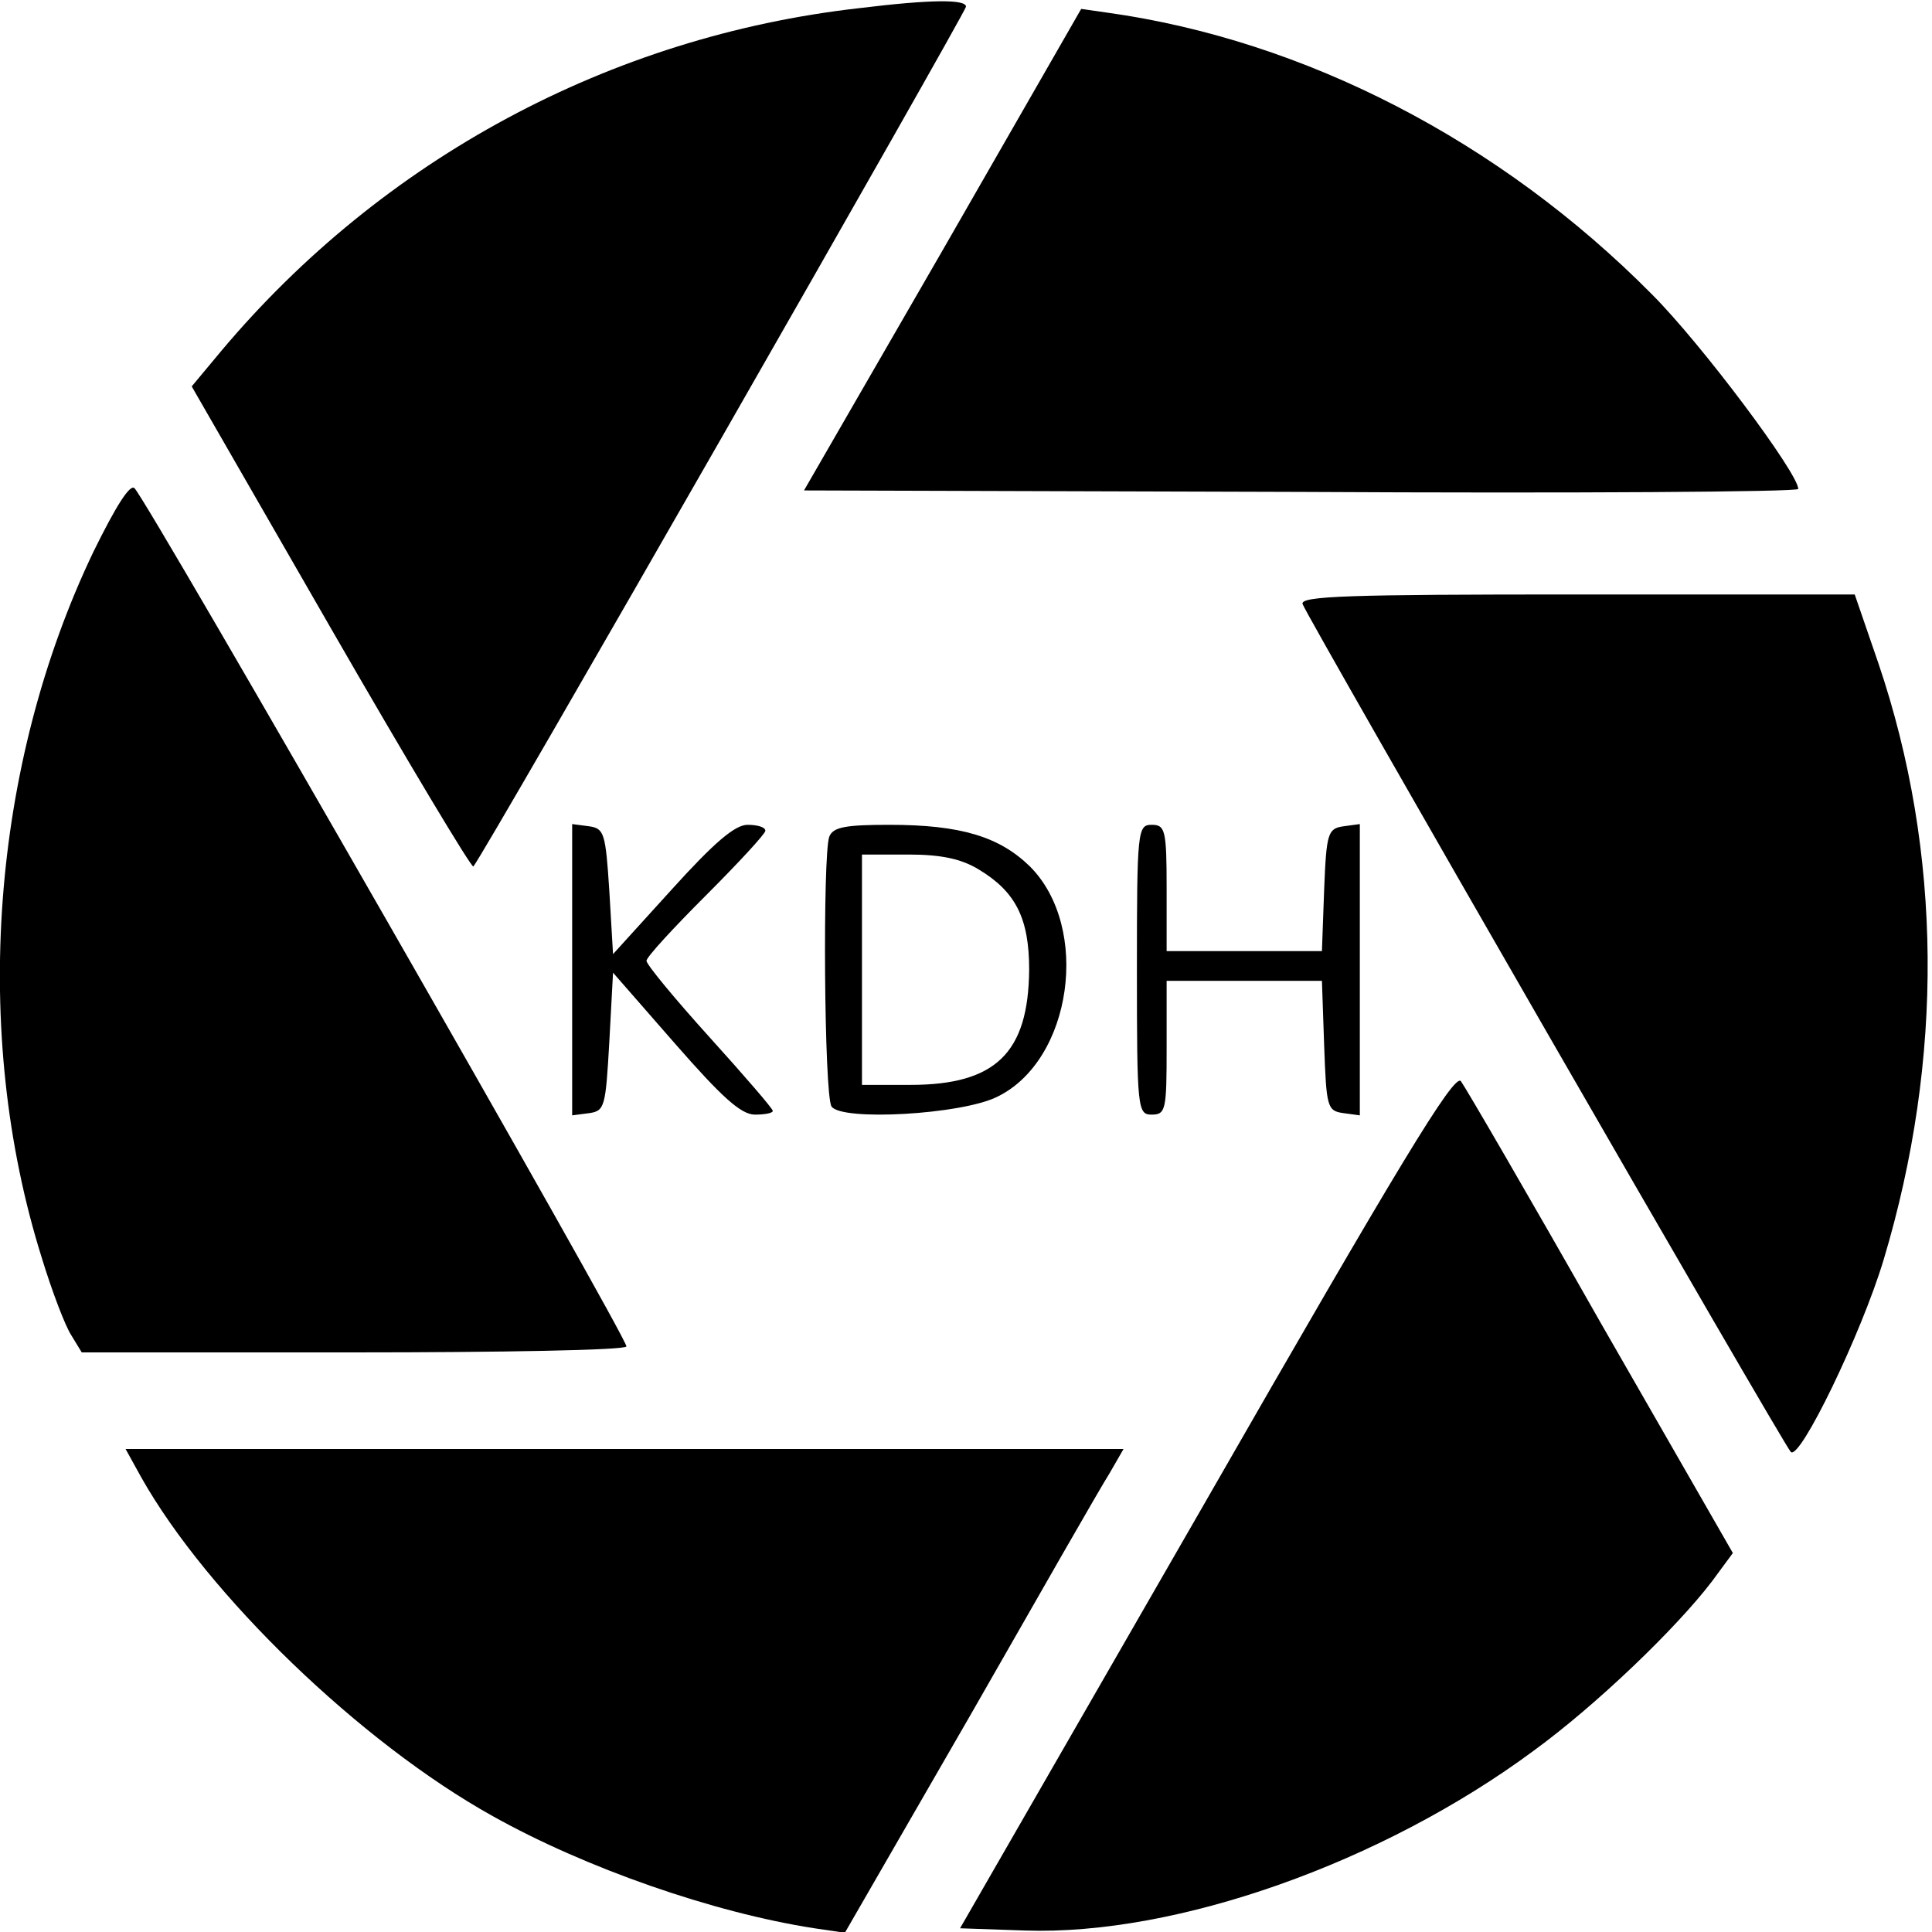
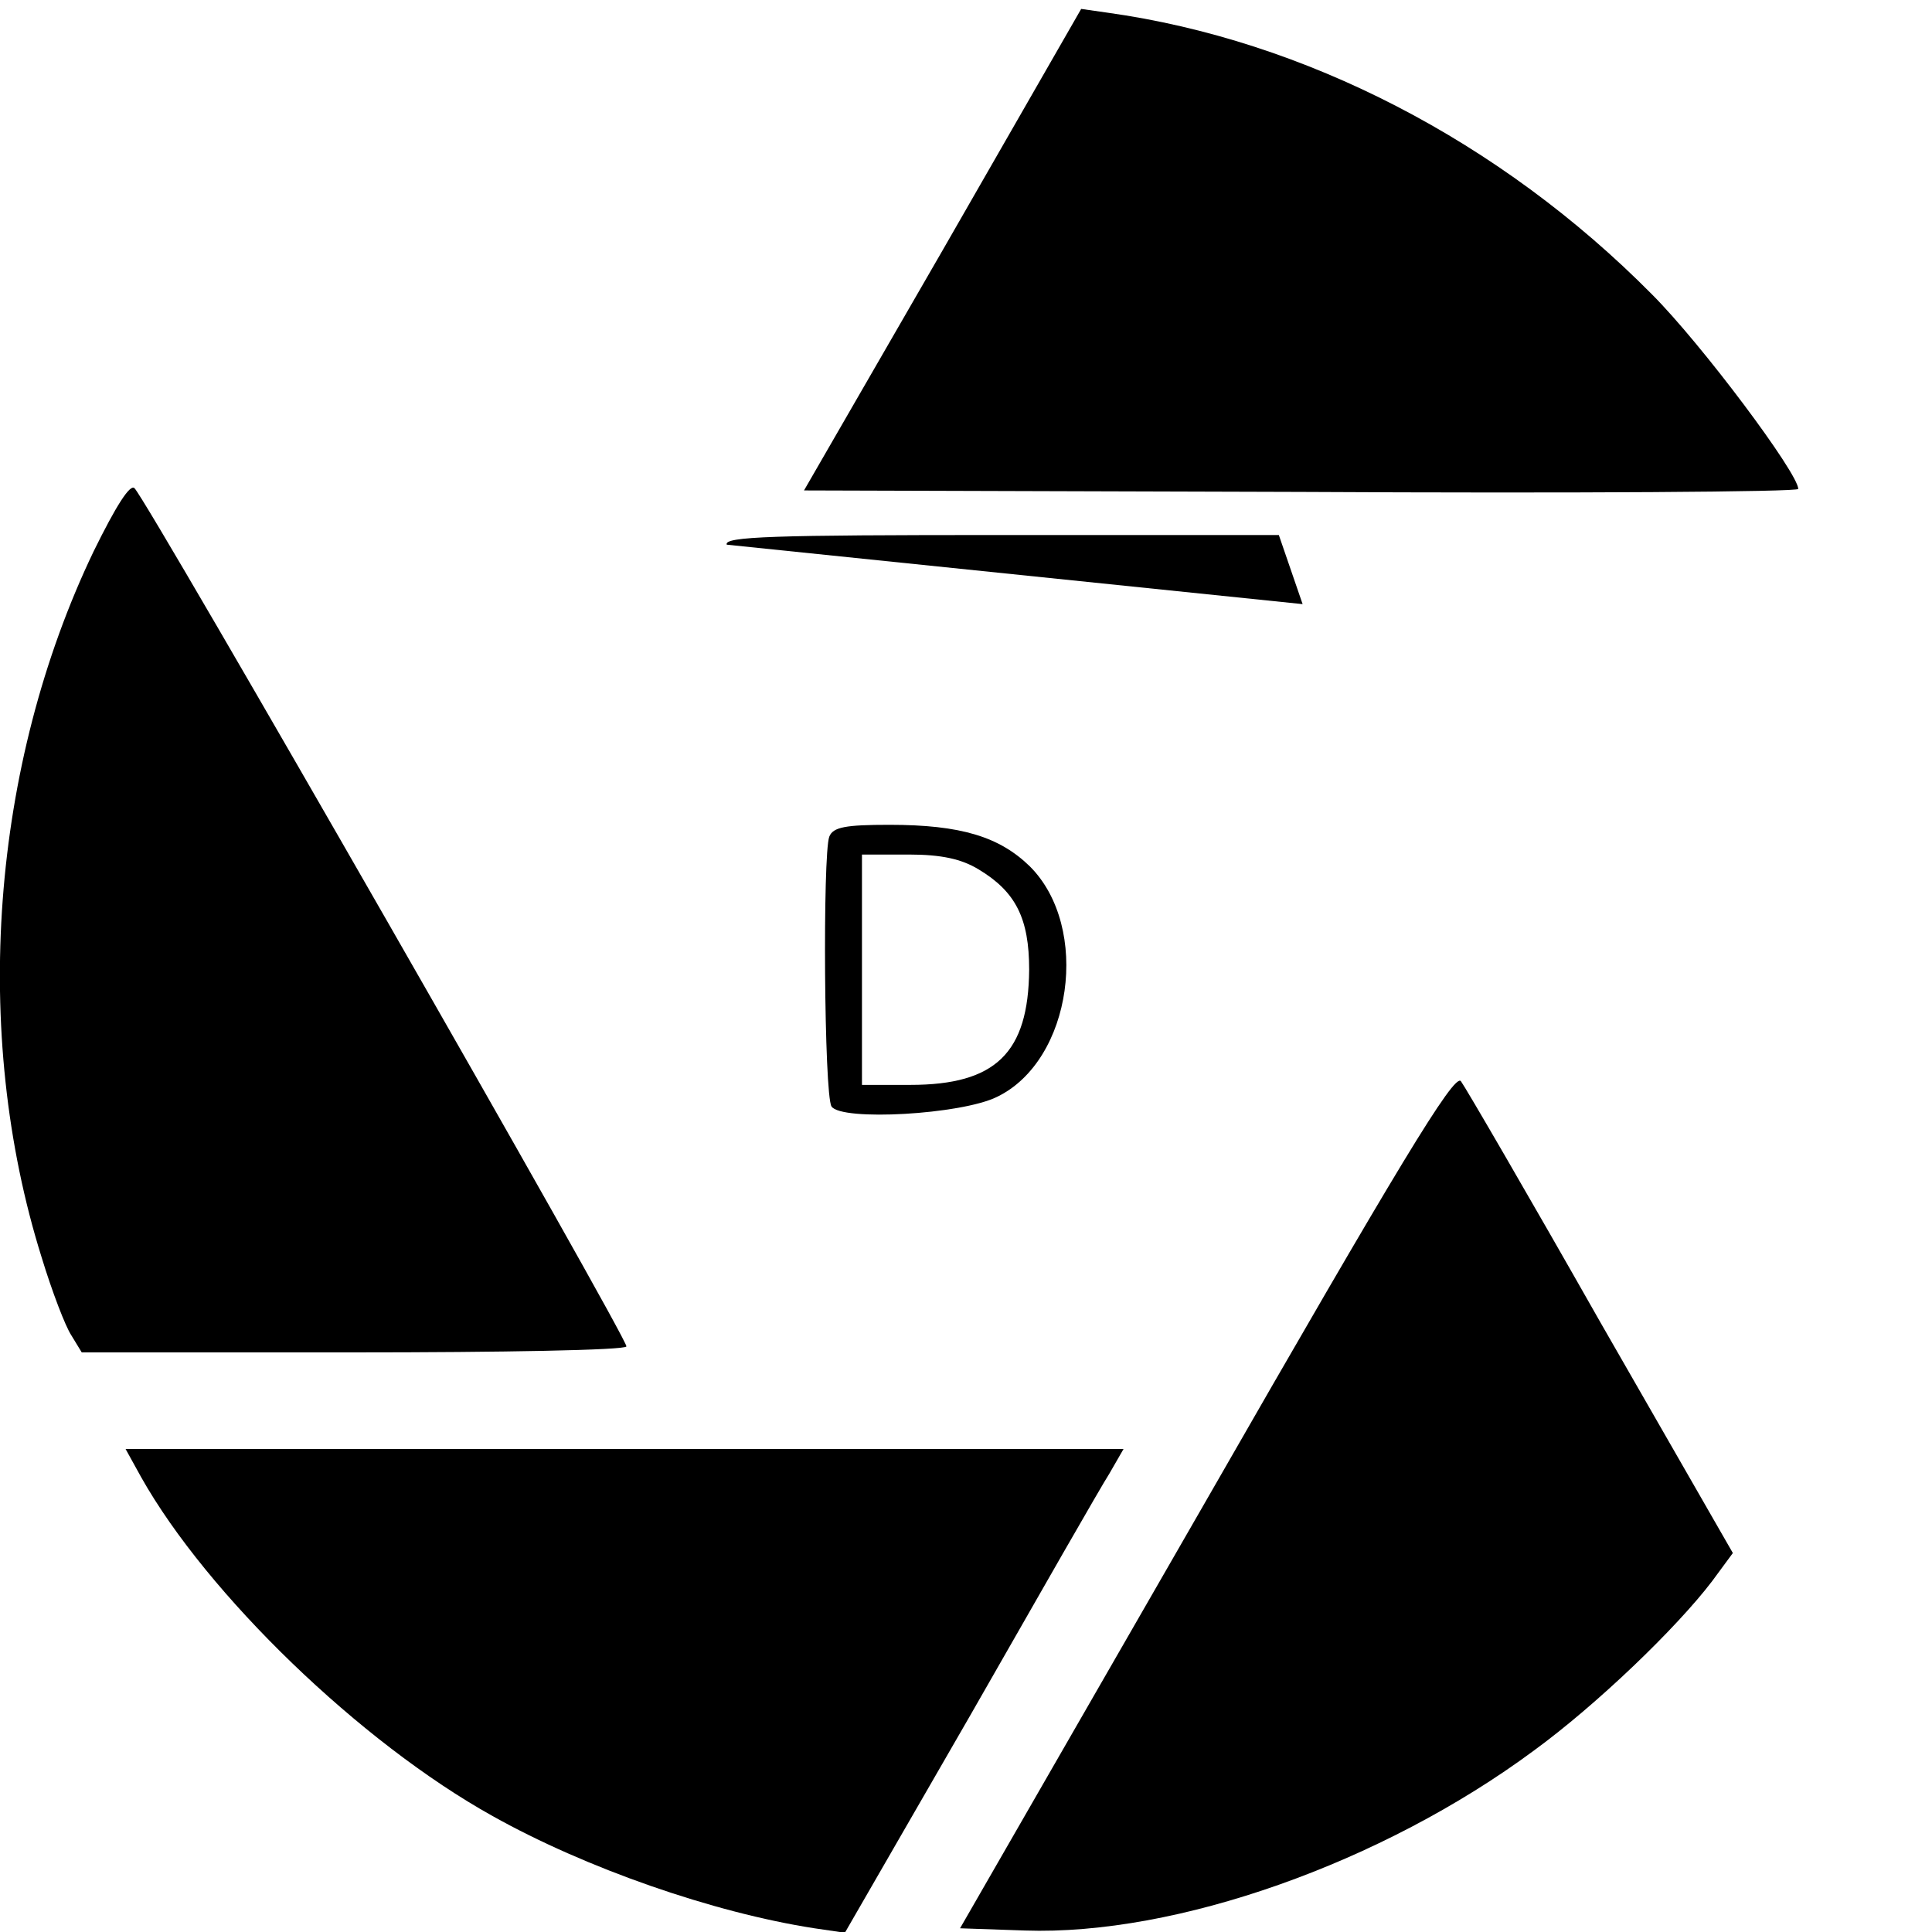
<svg xmlns="http://www.w3.org/2000/svg" version="1.0" width="260pt" height="260pt" viewBox="0 0 260 260" preserveAspectRatio="xMidYMid meet">
  <g transform="translate(0,260) scale(0.1,-0.1)" fill="#000000" stroke="none">
-     <path d="M1156 2589 c-335 -38 -641 -203 -858 -461 l-40 -48 187 -325 c103 -179 190 -324 192 -321 11 10 663 1150 663 1157 0 10 -46 10 -144 -2z" />
    <path d="M1269 2264 l-187 -324 669 -2 c368 -2 669 0 669 4 0 21 -130 195 -197 262 -204 206 -467 342 -733 379 l-35 5 -186 -324z" />
    <path d="M126 1858 c-138 -288 -165 -647 -70 -950 14 -46 32 -93 40 -105 l14 -23 365 0 c200 0 366 3 368 8 4 7 -643 1136 -662 1155 -6 6 -25 -24 -55 -85z" />
-     <path d="M1753 1787 c8 -21 647 -1131 657 -1141 12 -12 95 159 125 259 81 270 79 548 -7 802 l-32 93 -374 0 c-307 0 -373 -2 -369 -13z" />
-     <path d="M770 1295 l0 -196 23 3 c21 3 22 9 27 96 l5 93 83 -95 c63 -72 89 -96 108 -96 13 0 24 2 24 5 0 3 -38 47 -85 99 -47 52 -85 98 -85 103 0 5 36 44 80 88 44 44 80 83 80 87 0 5 -11 8 -24 8 -17 0 -45 -24 -102 -87 l-79 -87 -5 85 c-5 78 -7 84 -27 87 l-23 3 0 -196z" />
+     <path d="M1753 1787 l-32 93 -374 0 c-307 0 -373 -2 -369 -13z" />
    <path d="M1116 1474 c-9 -24 -7 -347 3 -363 13 -20 175 -11 223 13 101 49 126 228 44 310 -41 40 -93 56 -189 56 -59 0 -76 -3 -81 -16z m201 -44 c50 -30 68 -66 68 -135 -1 -112 -45 -155 -160 -155 l-65 0 0 155 0 155 63 0 c44 0 71 -6 94 -20z" />
-     <path d="M1530 1295 c0 -188 1 -195 20 -195 19 0 20 7 20 90 l0 90 105 0 104 0 3 -87 c3 -83 4 -88 26 -91 l22 -3 0 196 0 196 -22 -3 c-21 -3 -23 -9 -26 -85 l-3 -83 -104 0 -105 0 0 85 c0 78 -2 85 -20 85 -19 0 -20 -7 -20 -195z" />
    <path d="M1624 582 l-332 -577 87 -3 c204 -7 481 91 685 242 85 62 192 165 240 228 l28 38 -178 310 c-97 171 -182 317 -188 325 -9 11 -85 -115 -342 -563z" />
    <path d="M190 612 c89 -158 295 -357 473 -456 125 -70 297 -130 433 -151 l41 -6 169 293 c92 161 176 308 187 325 l19 33 -672 0 -671 0 21 -38z" />
  </g>
</svg>